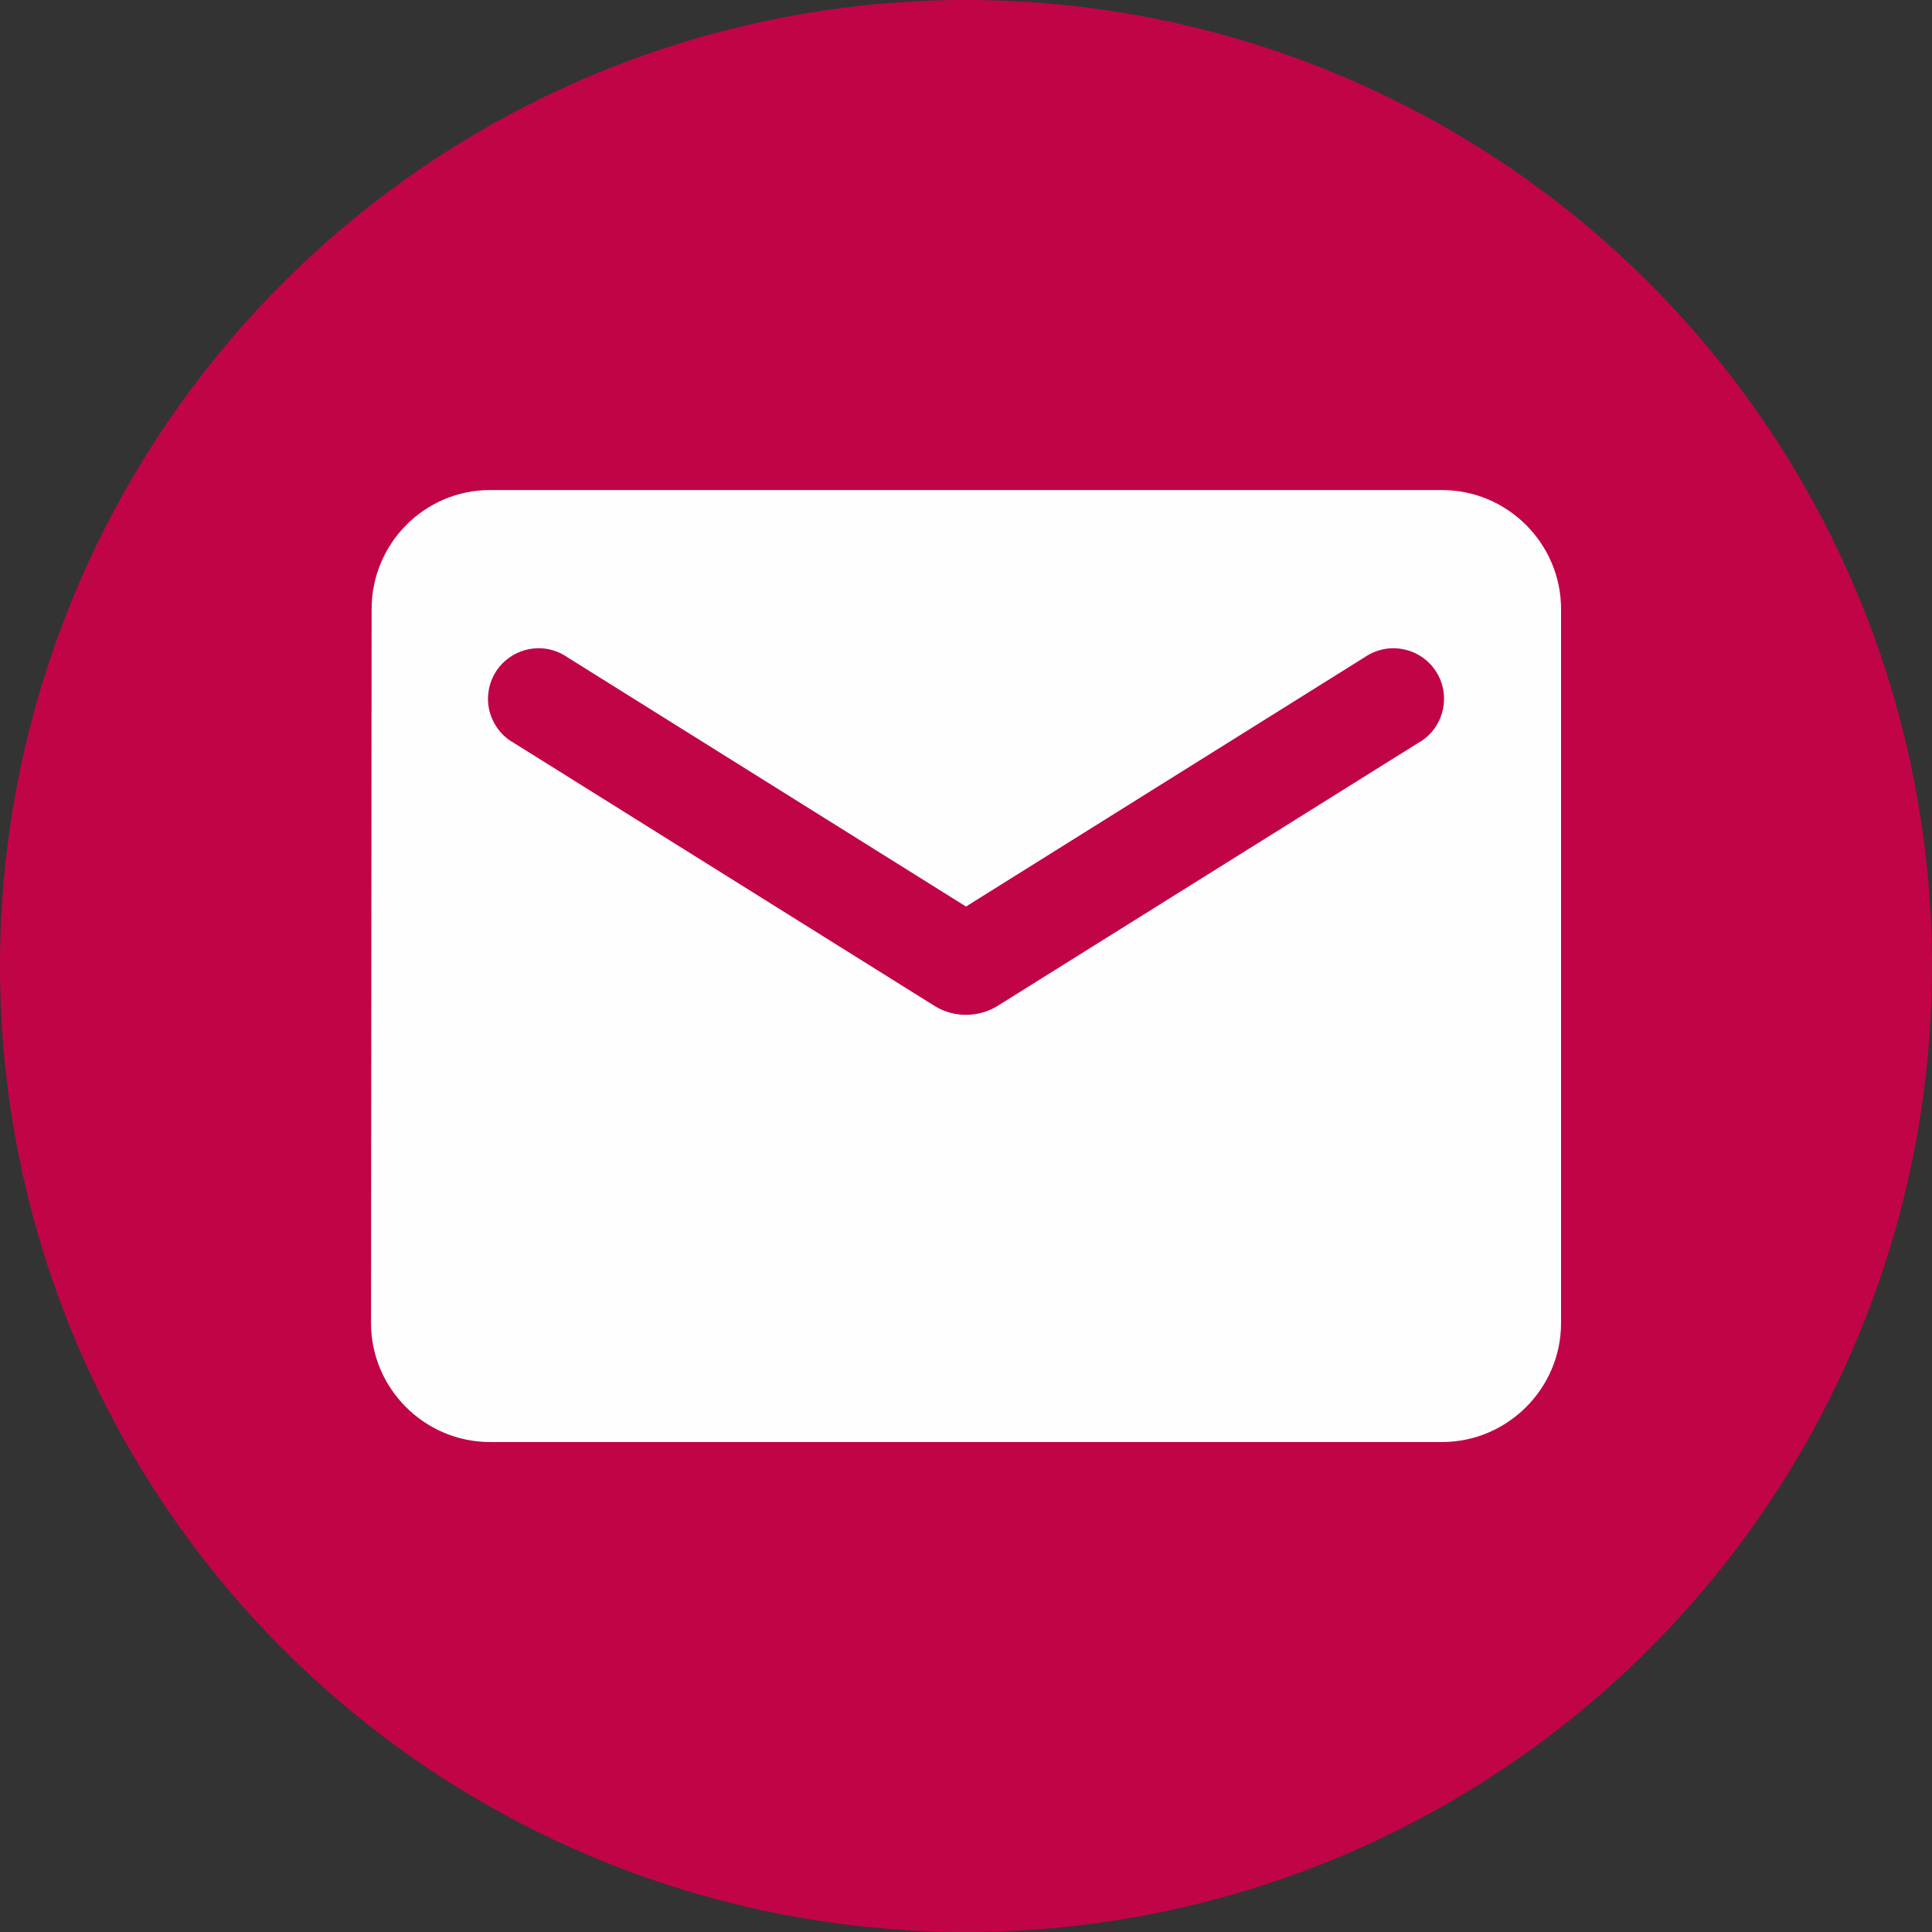
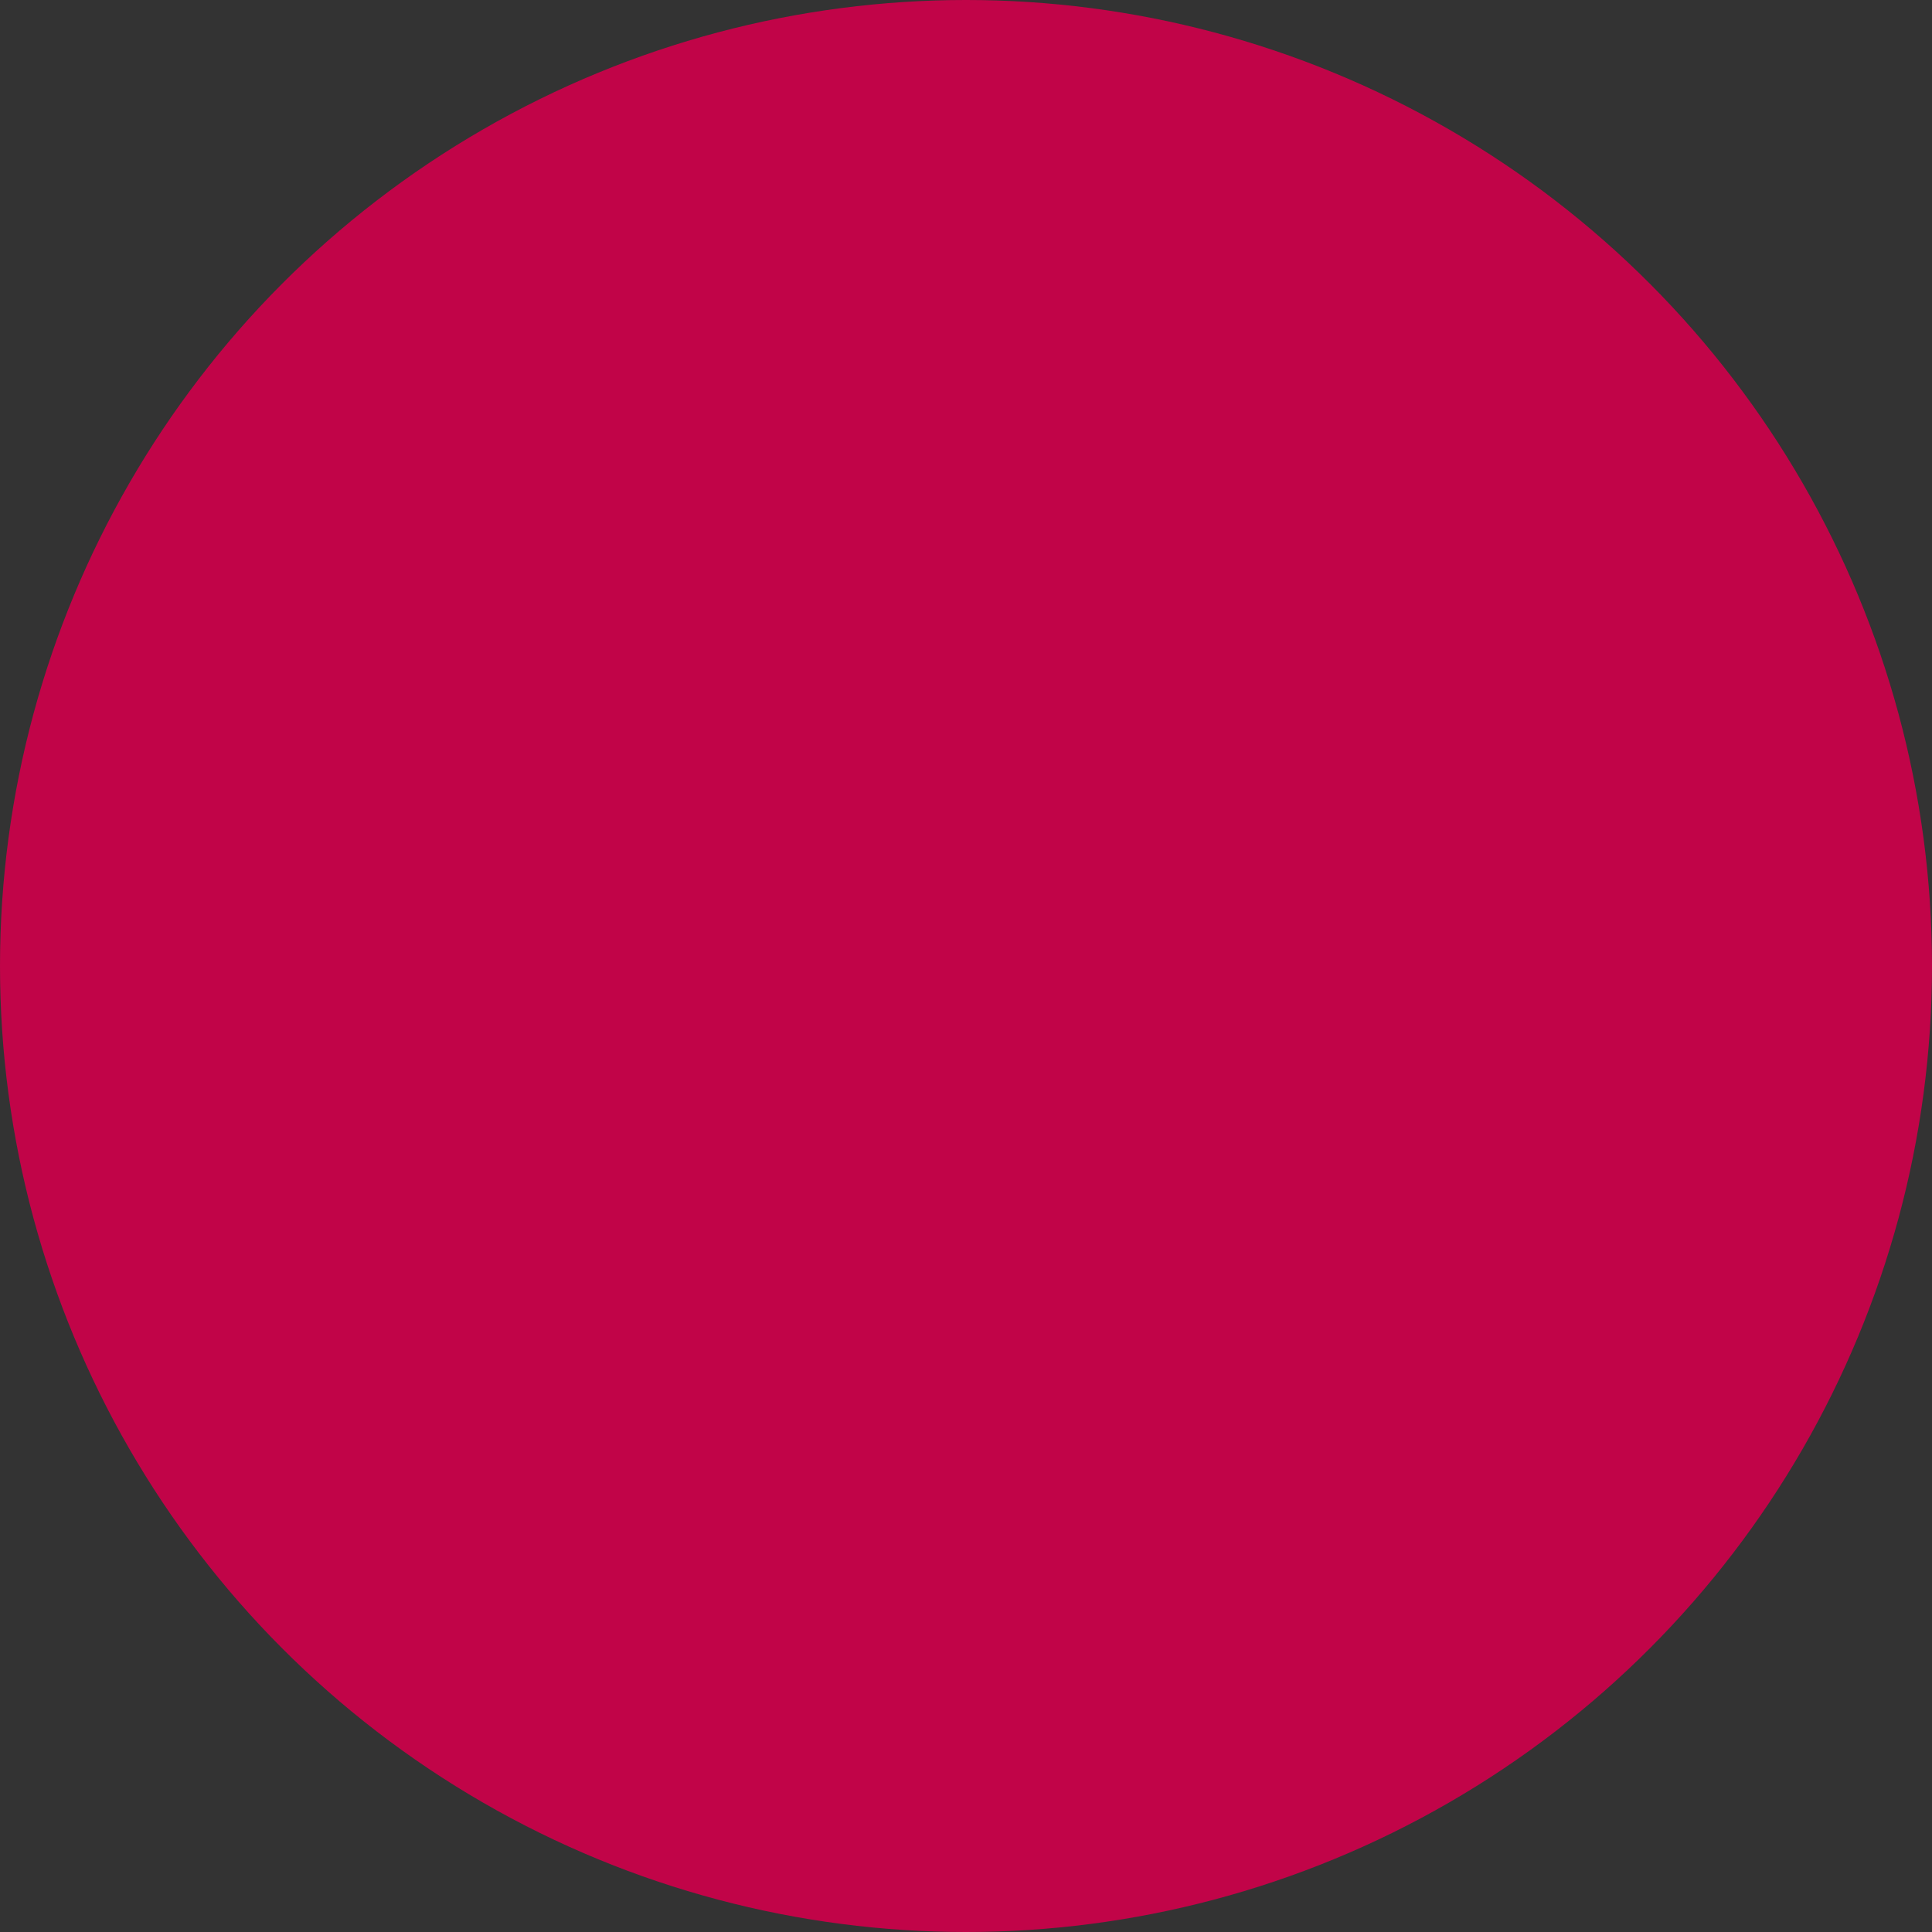
<svg xmlns="http://www.w3.org/2000/svg" width="23" height="23" viewBox="0 0 23 23" fill="none">
  <rect x="0" y="0" width="23" height="23" fill="#333333" stroke="none" />
  <circle cx="11.5" cy="11.5" r="11.5" fill="#C10448" />
-   <path d="M17.167 5.834H5.834C5.054 5.834 4.424 6.471 4.424 7.251L4.417 15.751C4.417 16.53 5.054 17.167 5.834 17.167H17.167C17.946 17.167 18.584 16.53 18.584 15.751V7.251C18.584 6.471 17.946 5.834 17.167 5.834ZM16.884 8.844L11.876 11.975C11.649 12.117 11.352 12.117 11.125 11.975L6.117 8.844C6.046 8.805 5.984 8.751 5.934 8.686C5.885 8.621 5.849 8.547 5.828 8.469C5.808 8.39 5.804 8.307 5.817 8.227C5.829 8.146 5.858 8.069 5.901 8C5.944 7.931 6.001 7.872 6.068 7.825C6.135 7.779 6.21 7.746 6.29 7.73C6.37 7.713 6.452 7.713 6.532 7.729C6.612 7.746 6.688 7.778 6.754 7.824L11.5 10.792L16.246 7.824C16.313 7.778 16.389 7.746 16.469 7.729C16.548 7.713 16.631 7.713 16.71 7.73C16.79 7.746 16.866 7.779 16.933 7.825C17 7.872 17.056 7.931 17.099 8C17.143 8.069 17.171 8.146 17.184 8.227C17.196 8.307 17.192 8.39 17.172 8.469C17.152 8.547 17.116 8.621 17.067 8.686C17.017 8.751 16.955 8.805 16.884 8.844Z" fill="#FFFEFE" />
</svg>